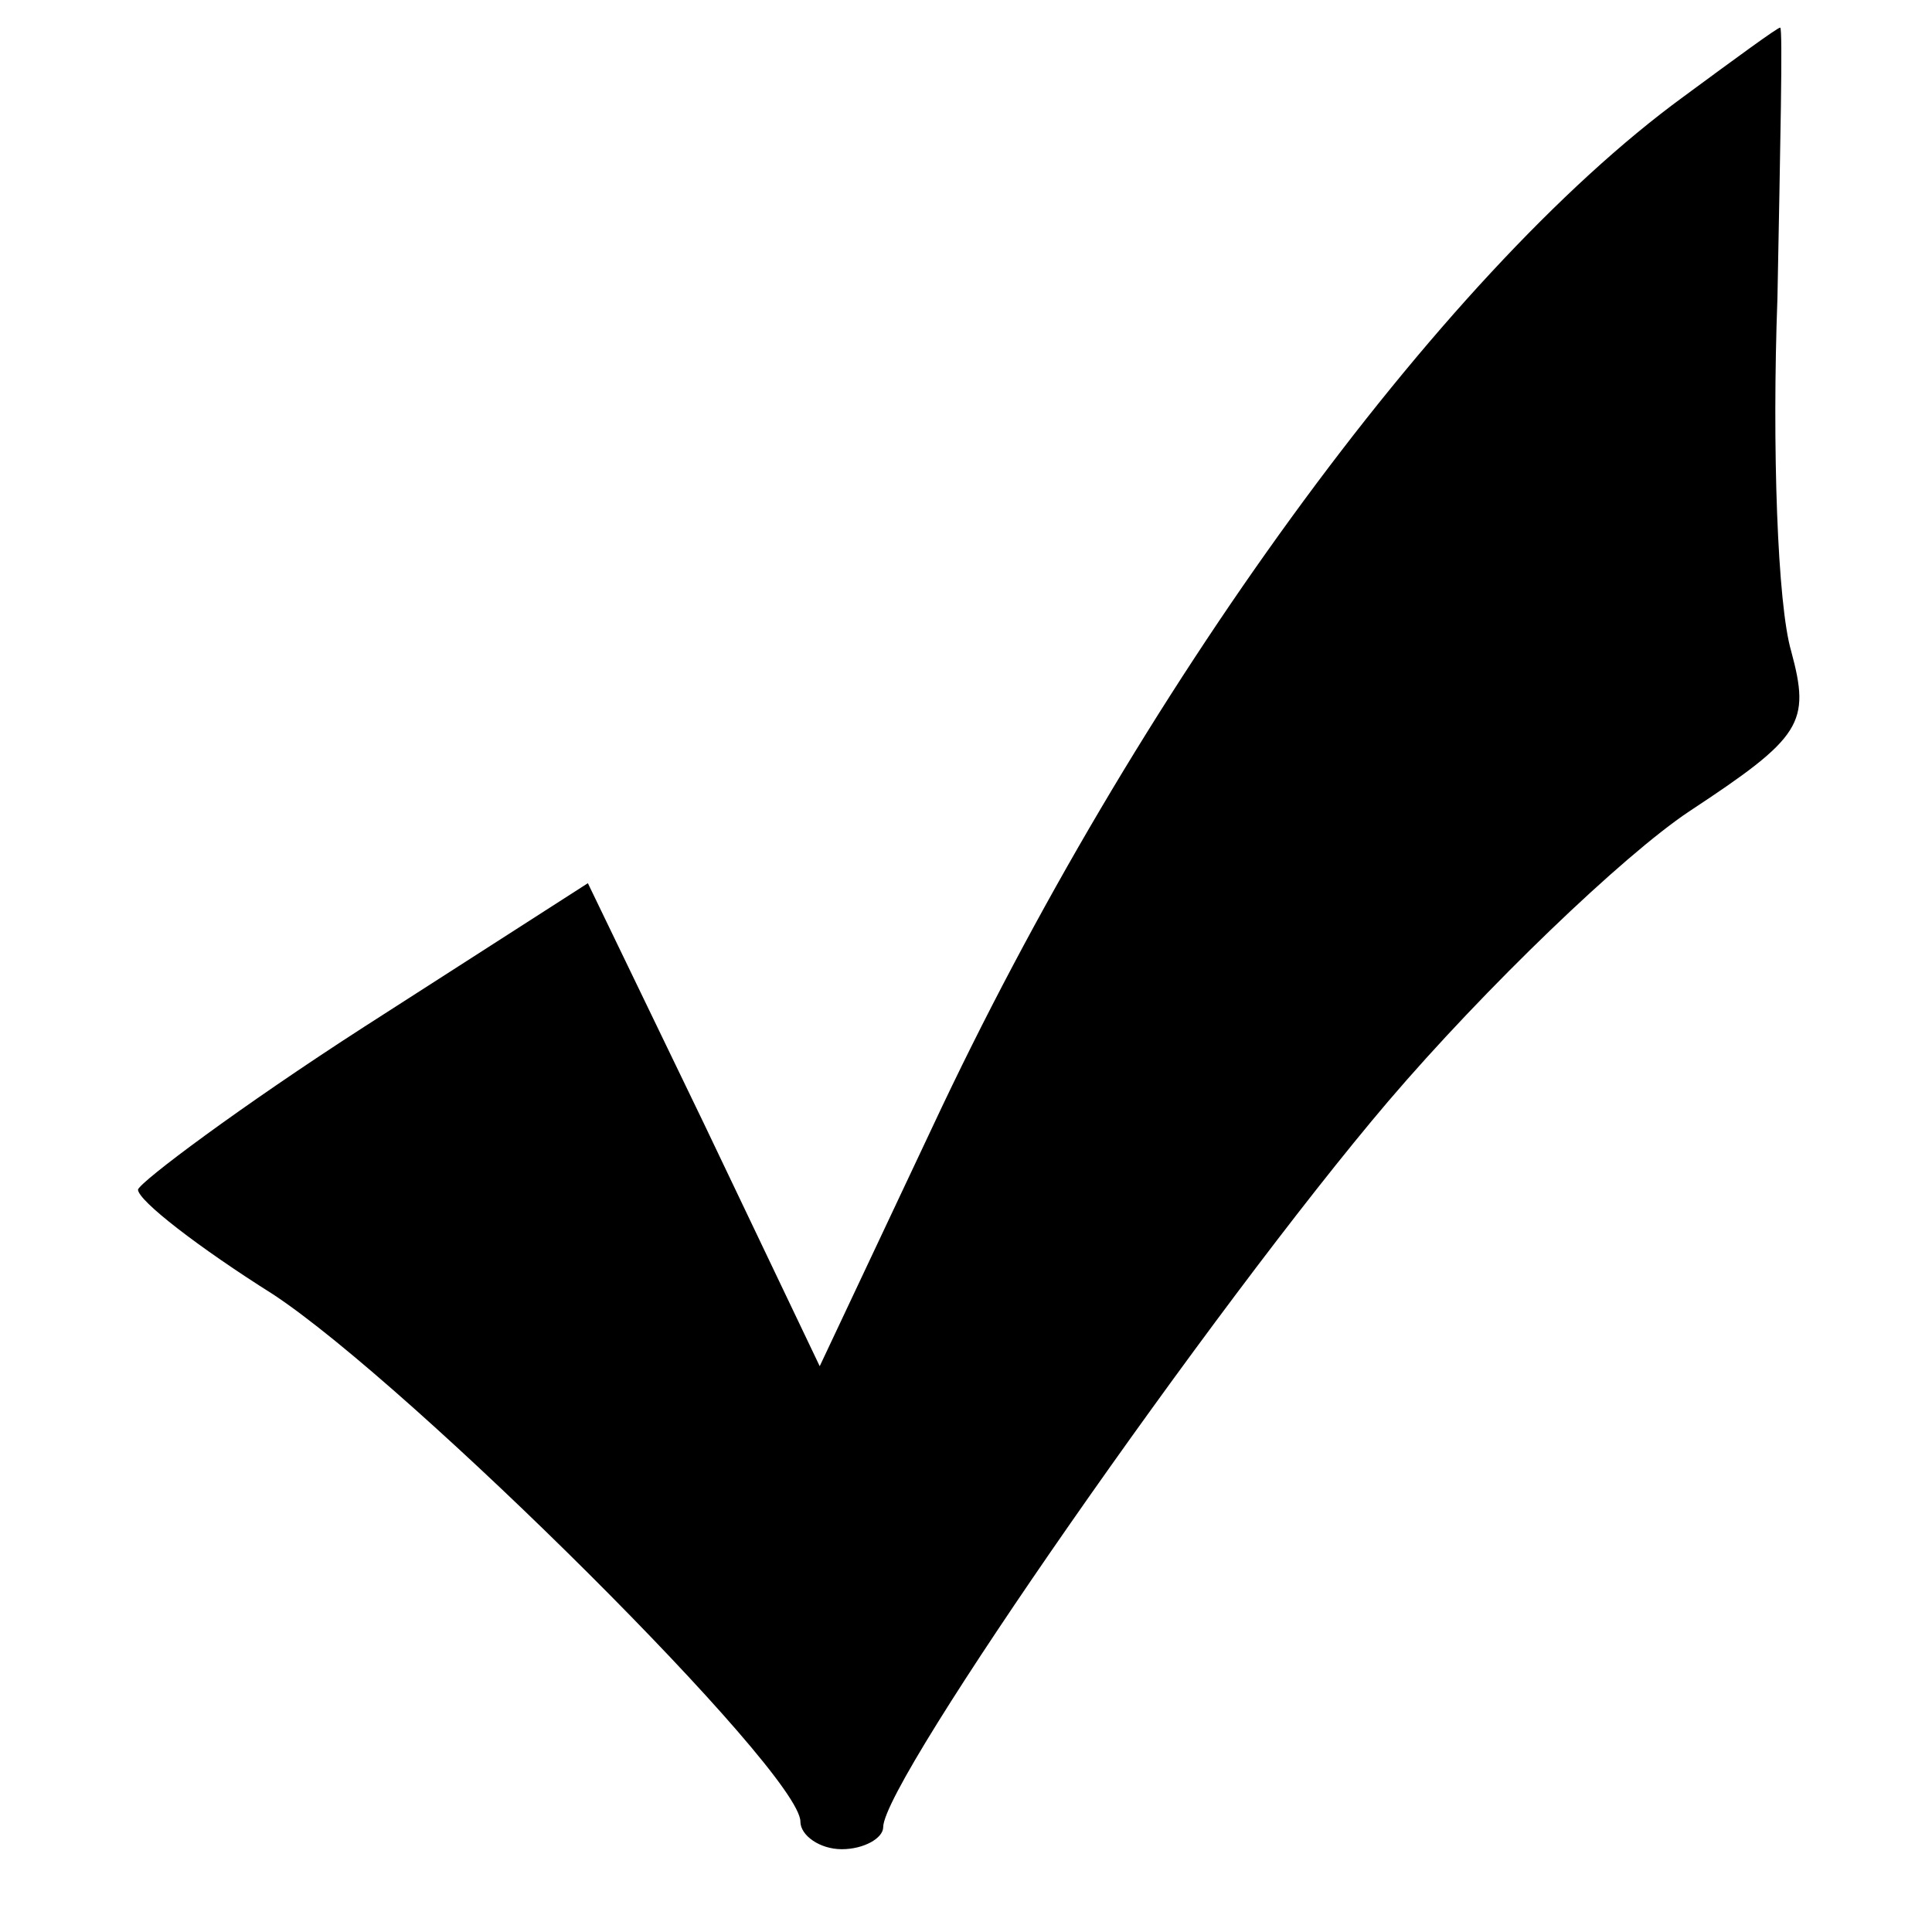
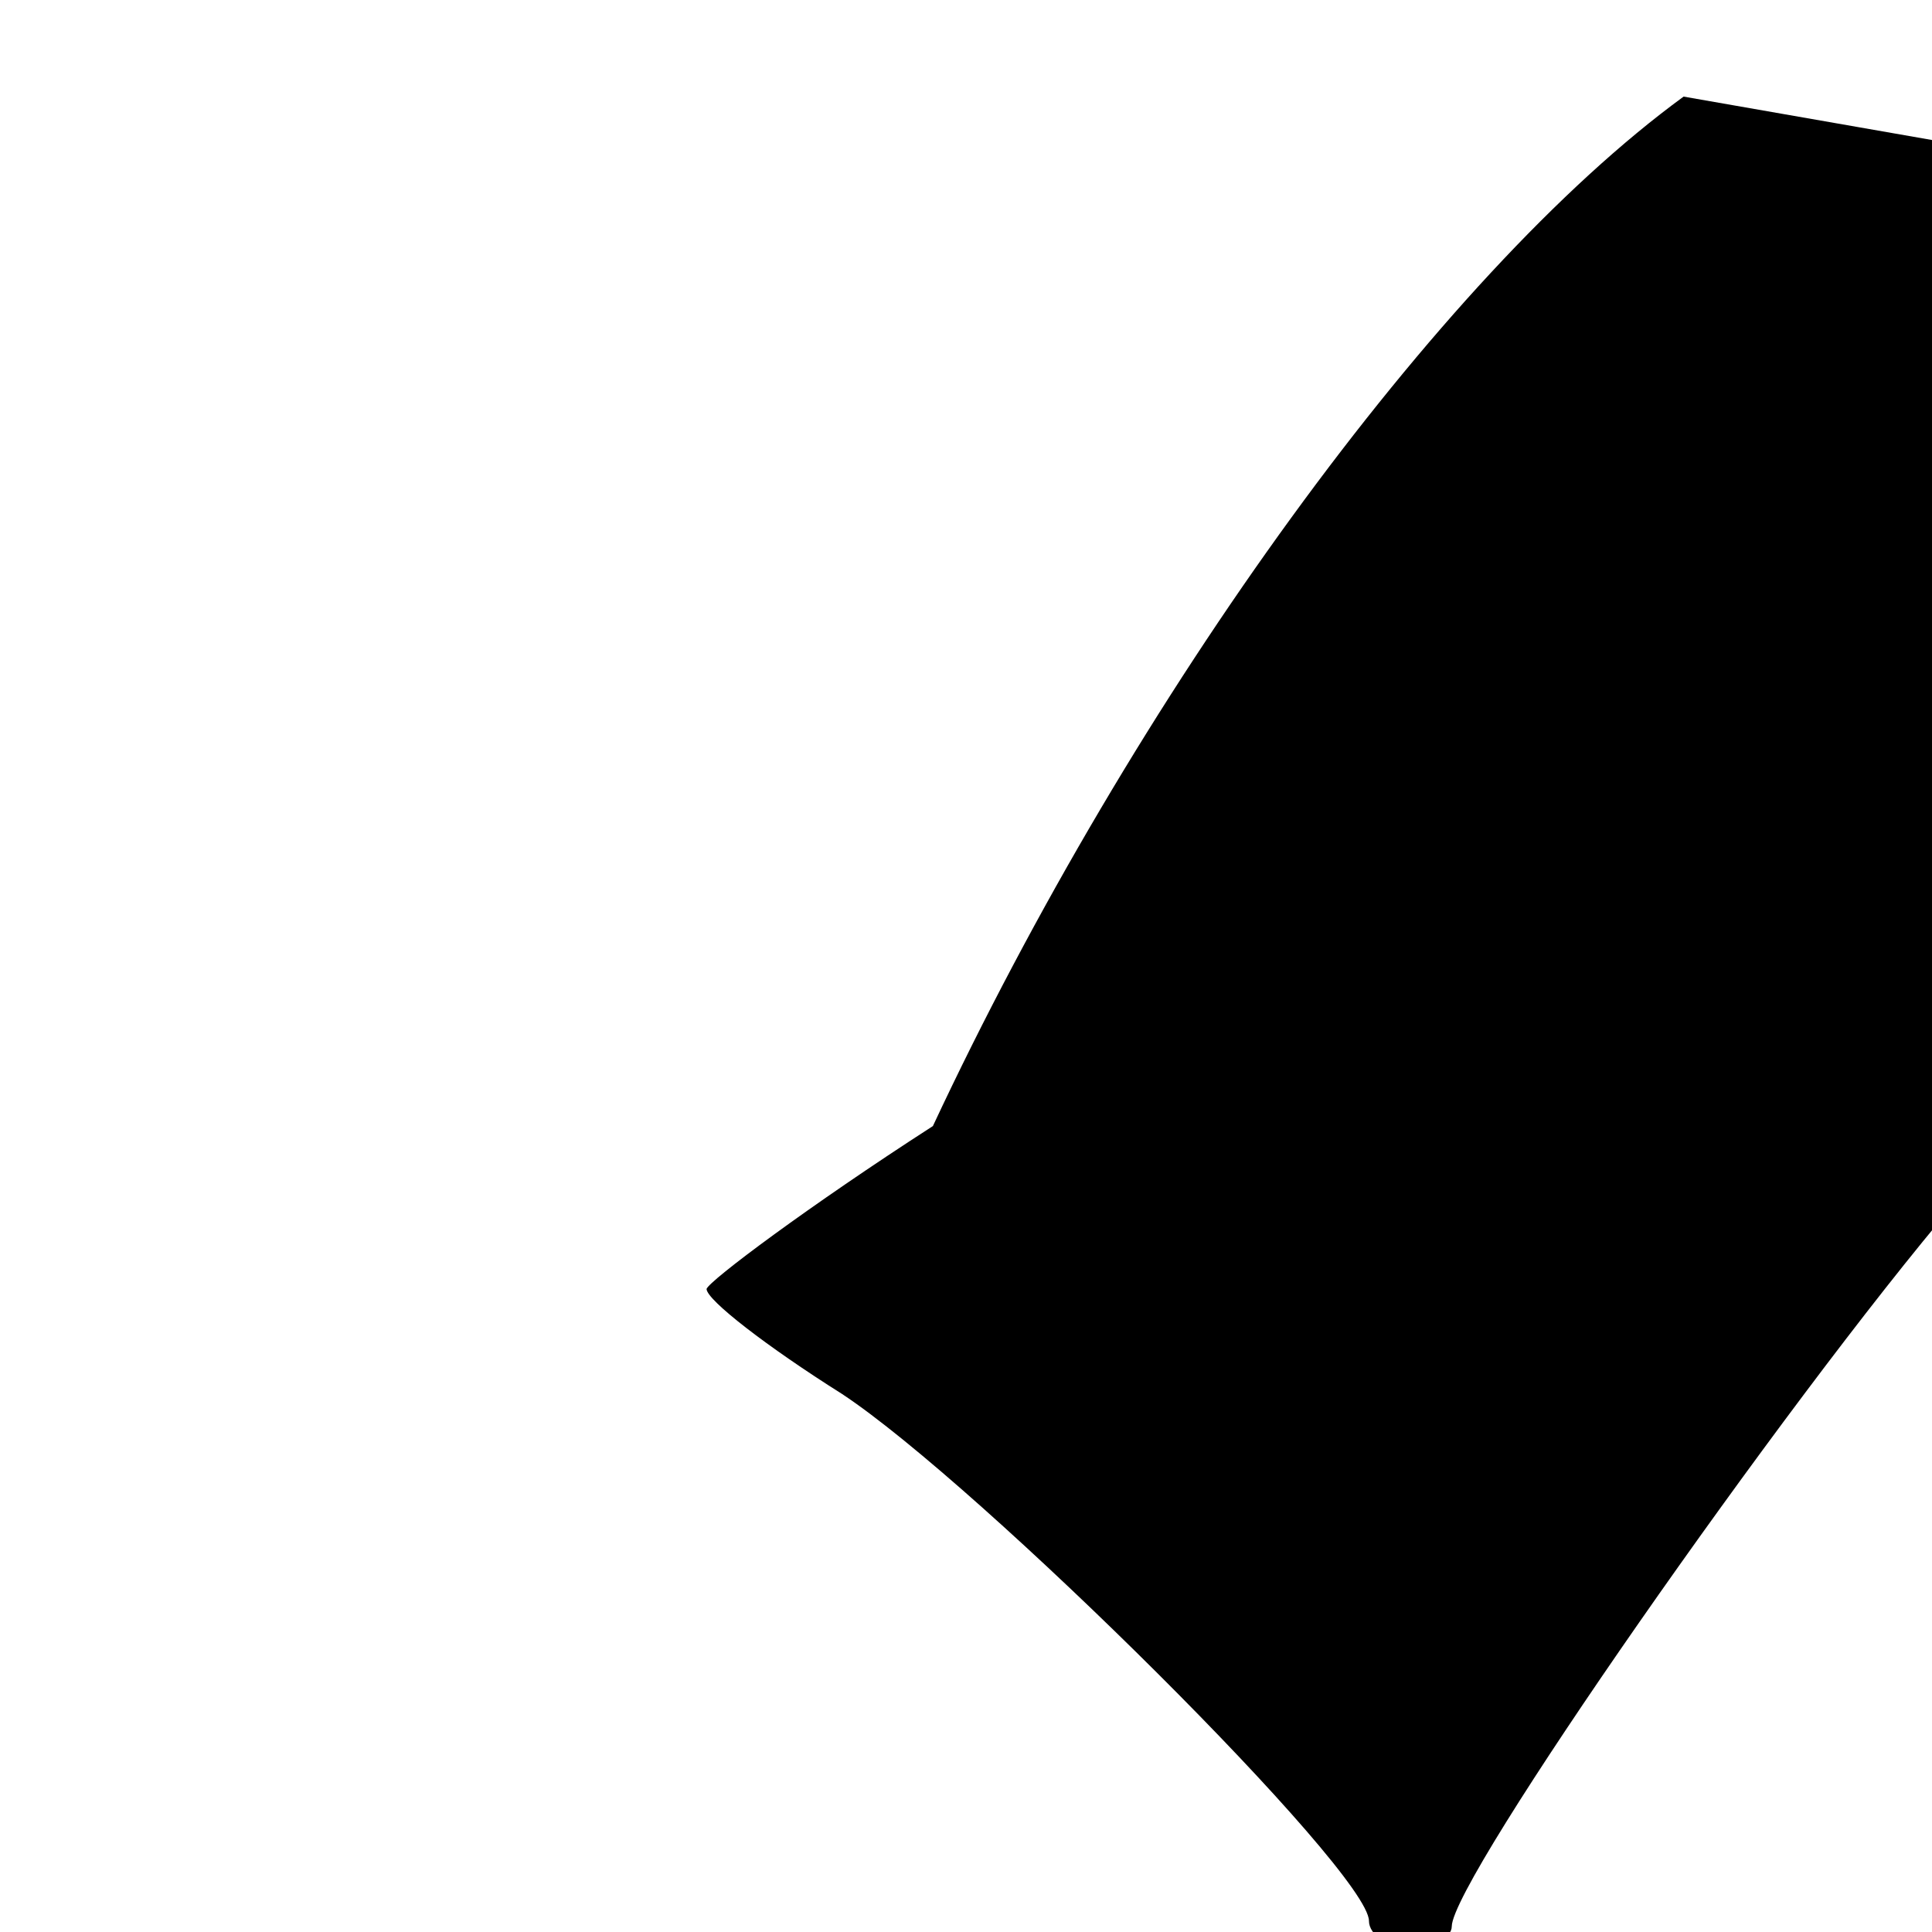
<svg xmlns="http://www.w3.org/2000/svg" version="1.0" width="70pt" height="70pt" viewBox="0 0 70 70" preserveAspectRatio="xMidYMid meet">
  <g transform="translate(0,70) scale(0.1,-0.1)" fill="#000000" stroke="none">
-     <path d="M610 665 c-89 -65 -199 -217 -272 -373 l-41 -87 -42 88 -42 87 -81 -52 c-45 -29 -81 -56 -82 -59 0 -4 22 -21 49 -38 50 -33 191 -173 191 -191 0 -5 7 -10 15 -10 8 0 15 4 15 8 0 17 120 189 183 263 35 41 85 89 109 105 41 27 44 32 37 58 -5 17 -7 74 -5 128 1 54 2 98 1 98 -1 0 -16 -11 -35 -25z" />
+     <path d="M610 665 c-89 -65 -199 -217 -272 -373 c-45 -29 -81 -56 -82 -59 0 -4 22 -21 49 -38 50 -33 191 -173 191 -191 0 -5 7 -10 15 -10 8 0 15 4 15 8 0 17 120 189 183 263 35 41 85 89 109 105 41 27 44 32 37 58 -5 17 -7 74 -5 128 1 54 2 98 1 98 -1 0 -16 -11 -35 -25z" />
  </g>
</svg>